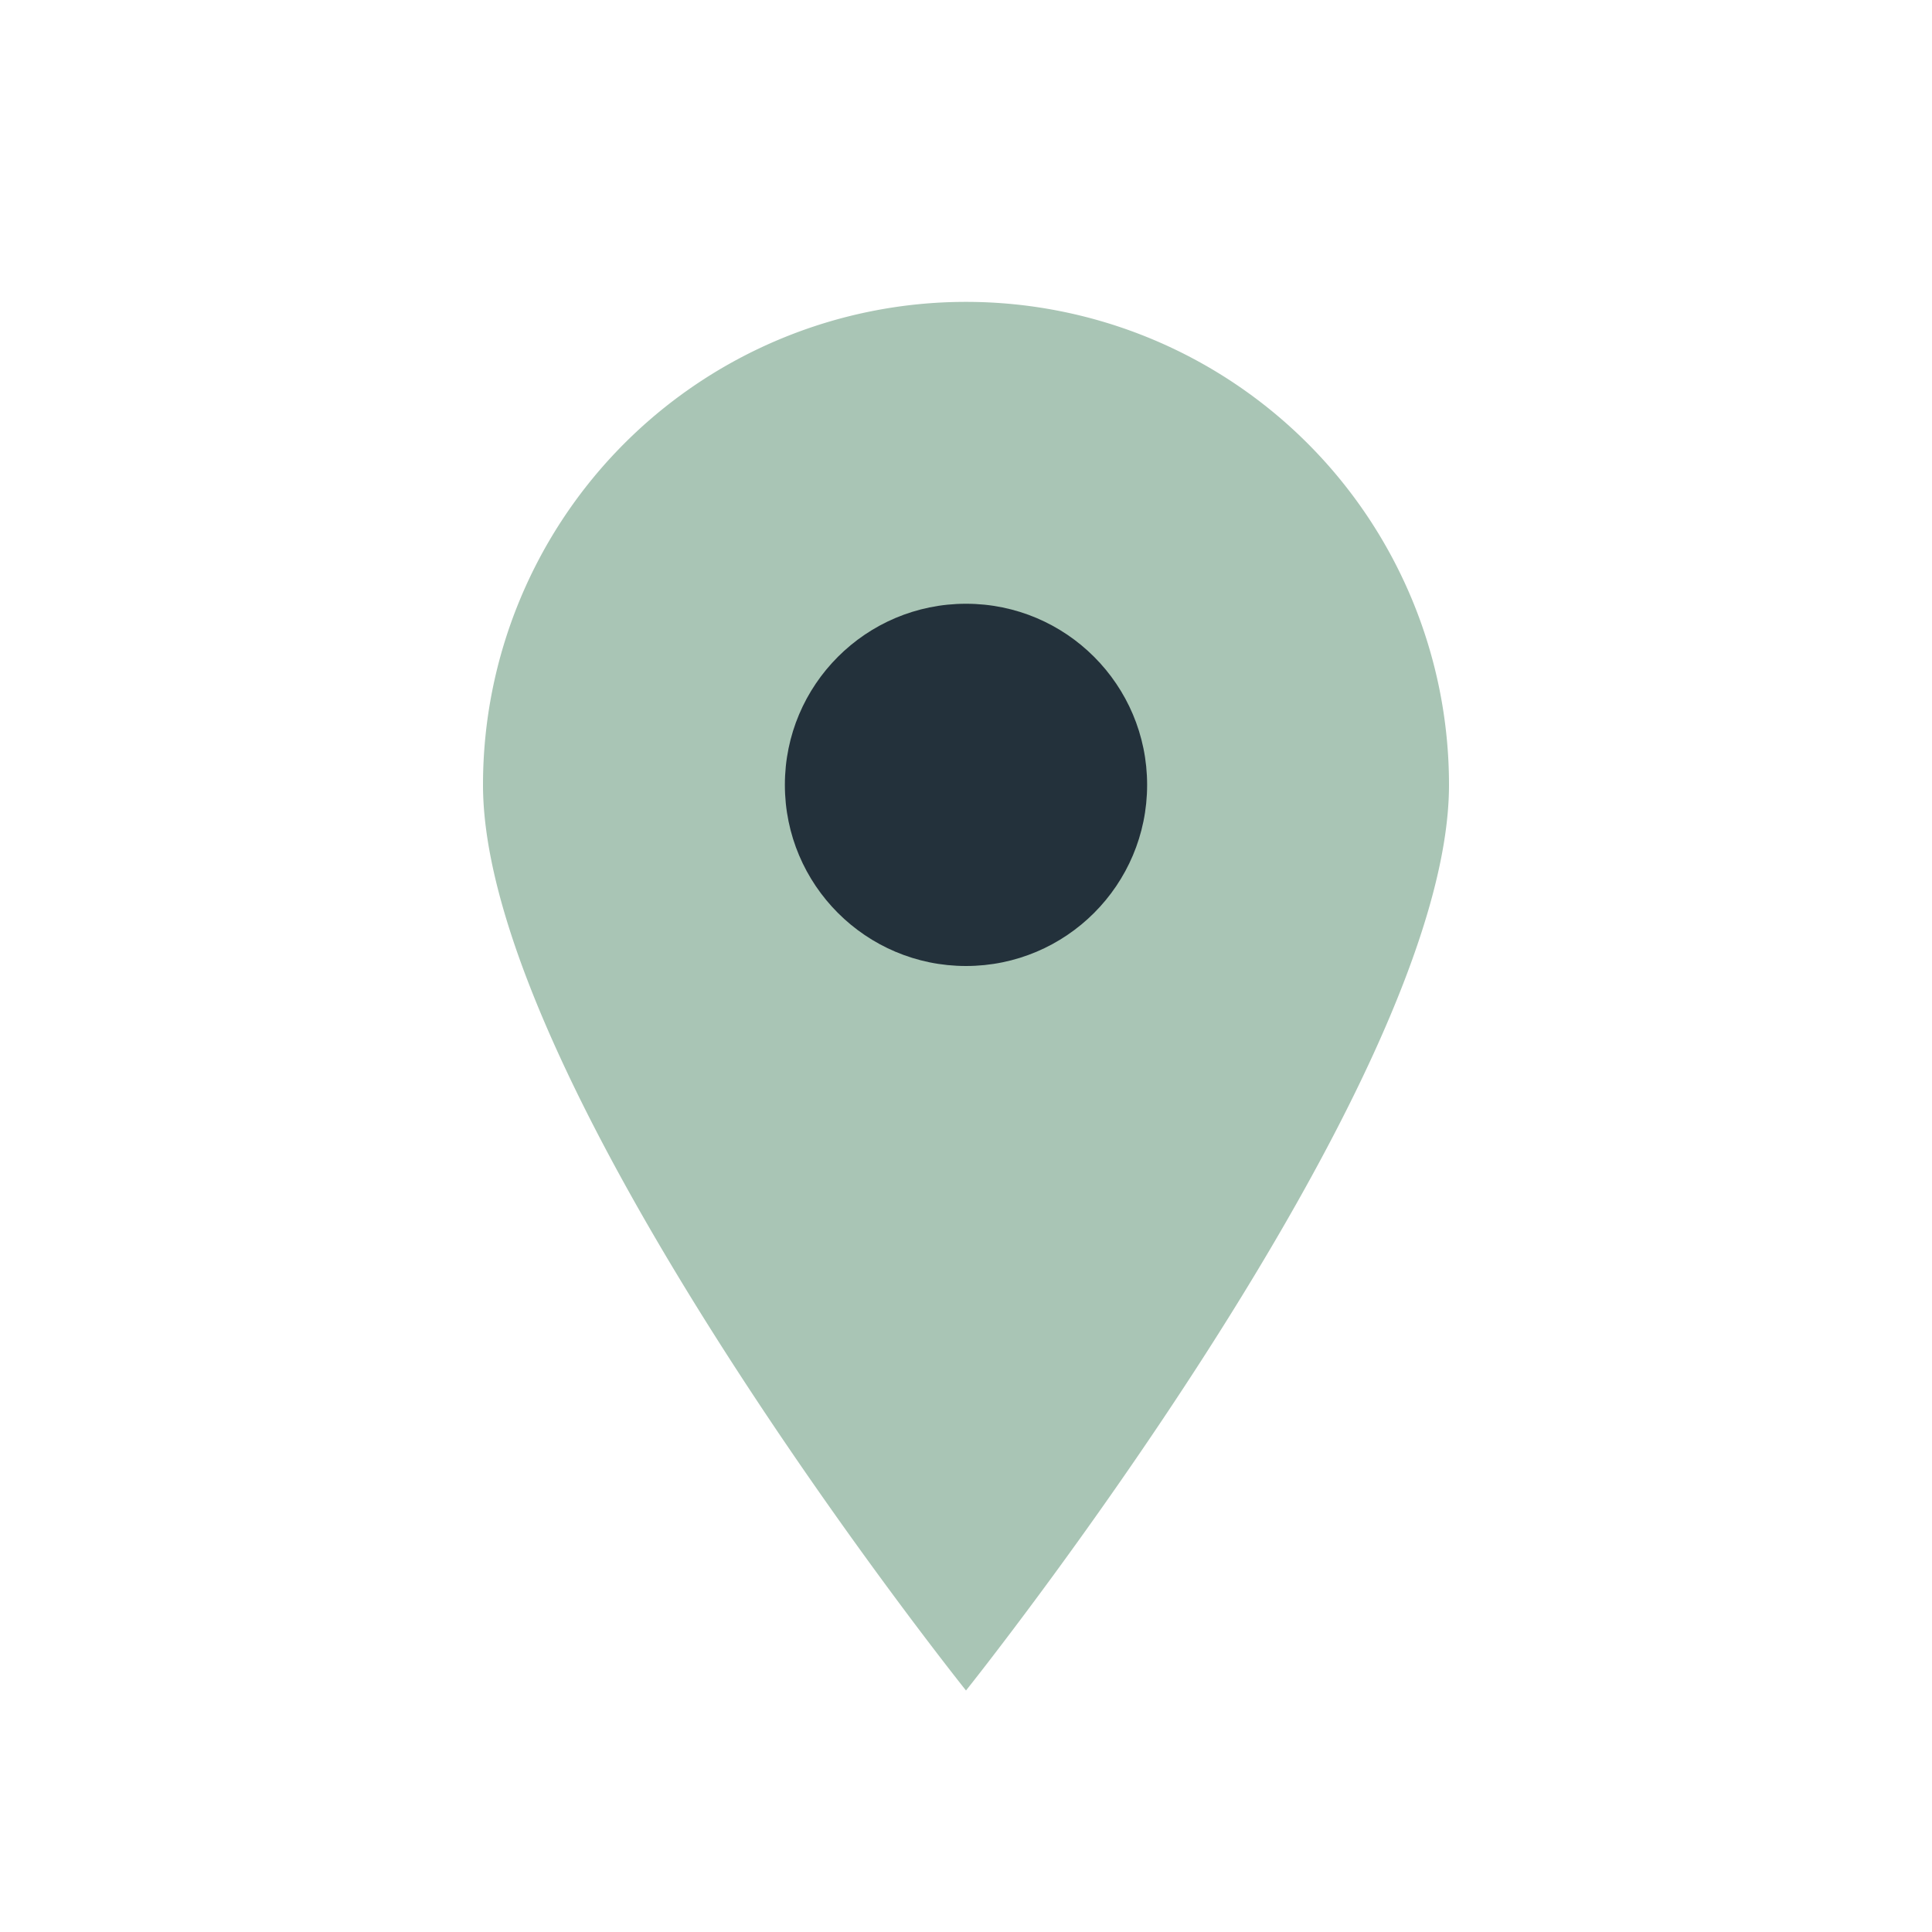
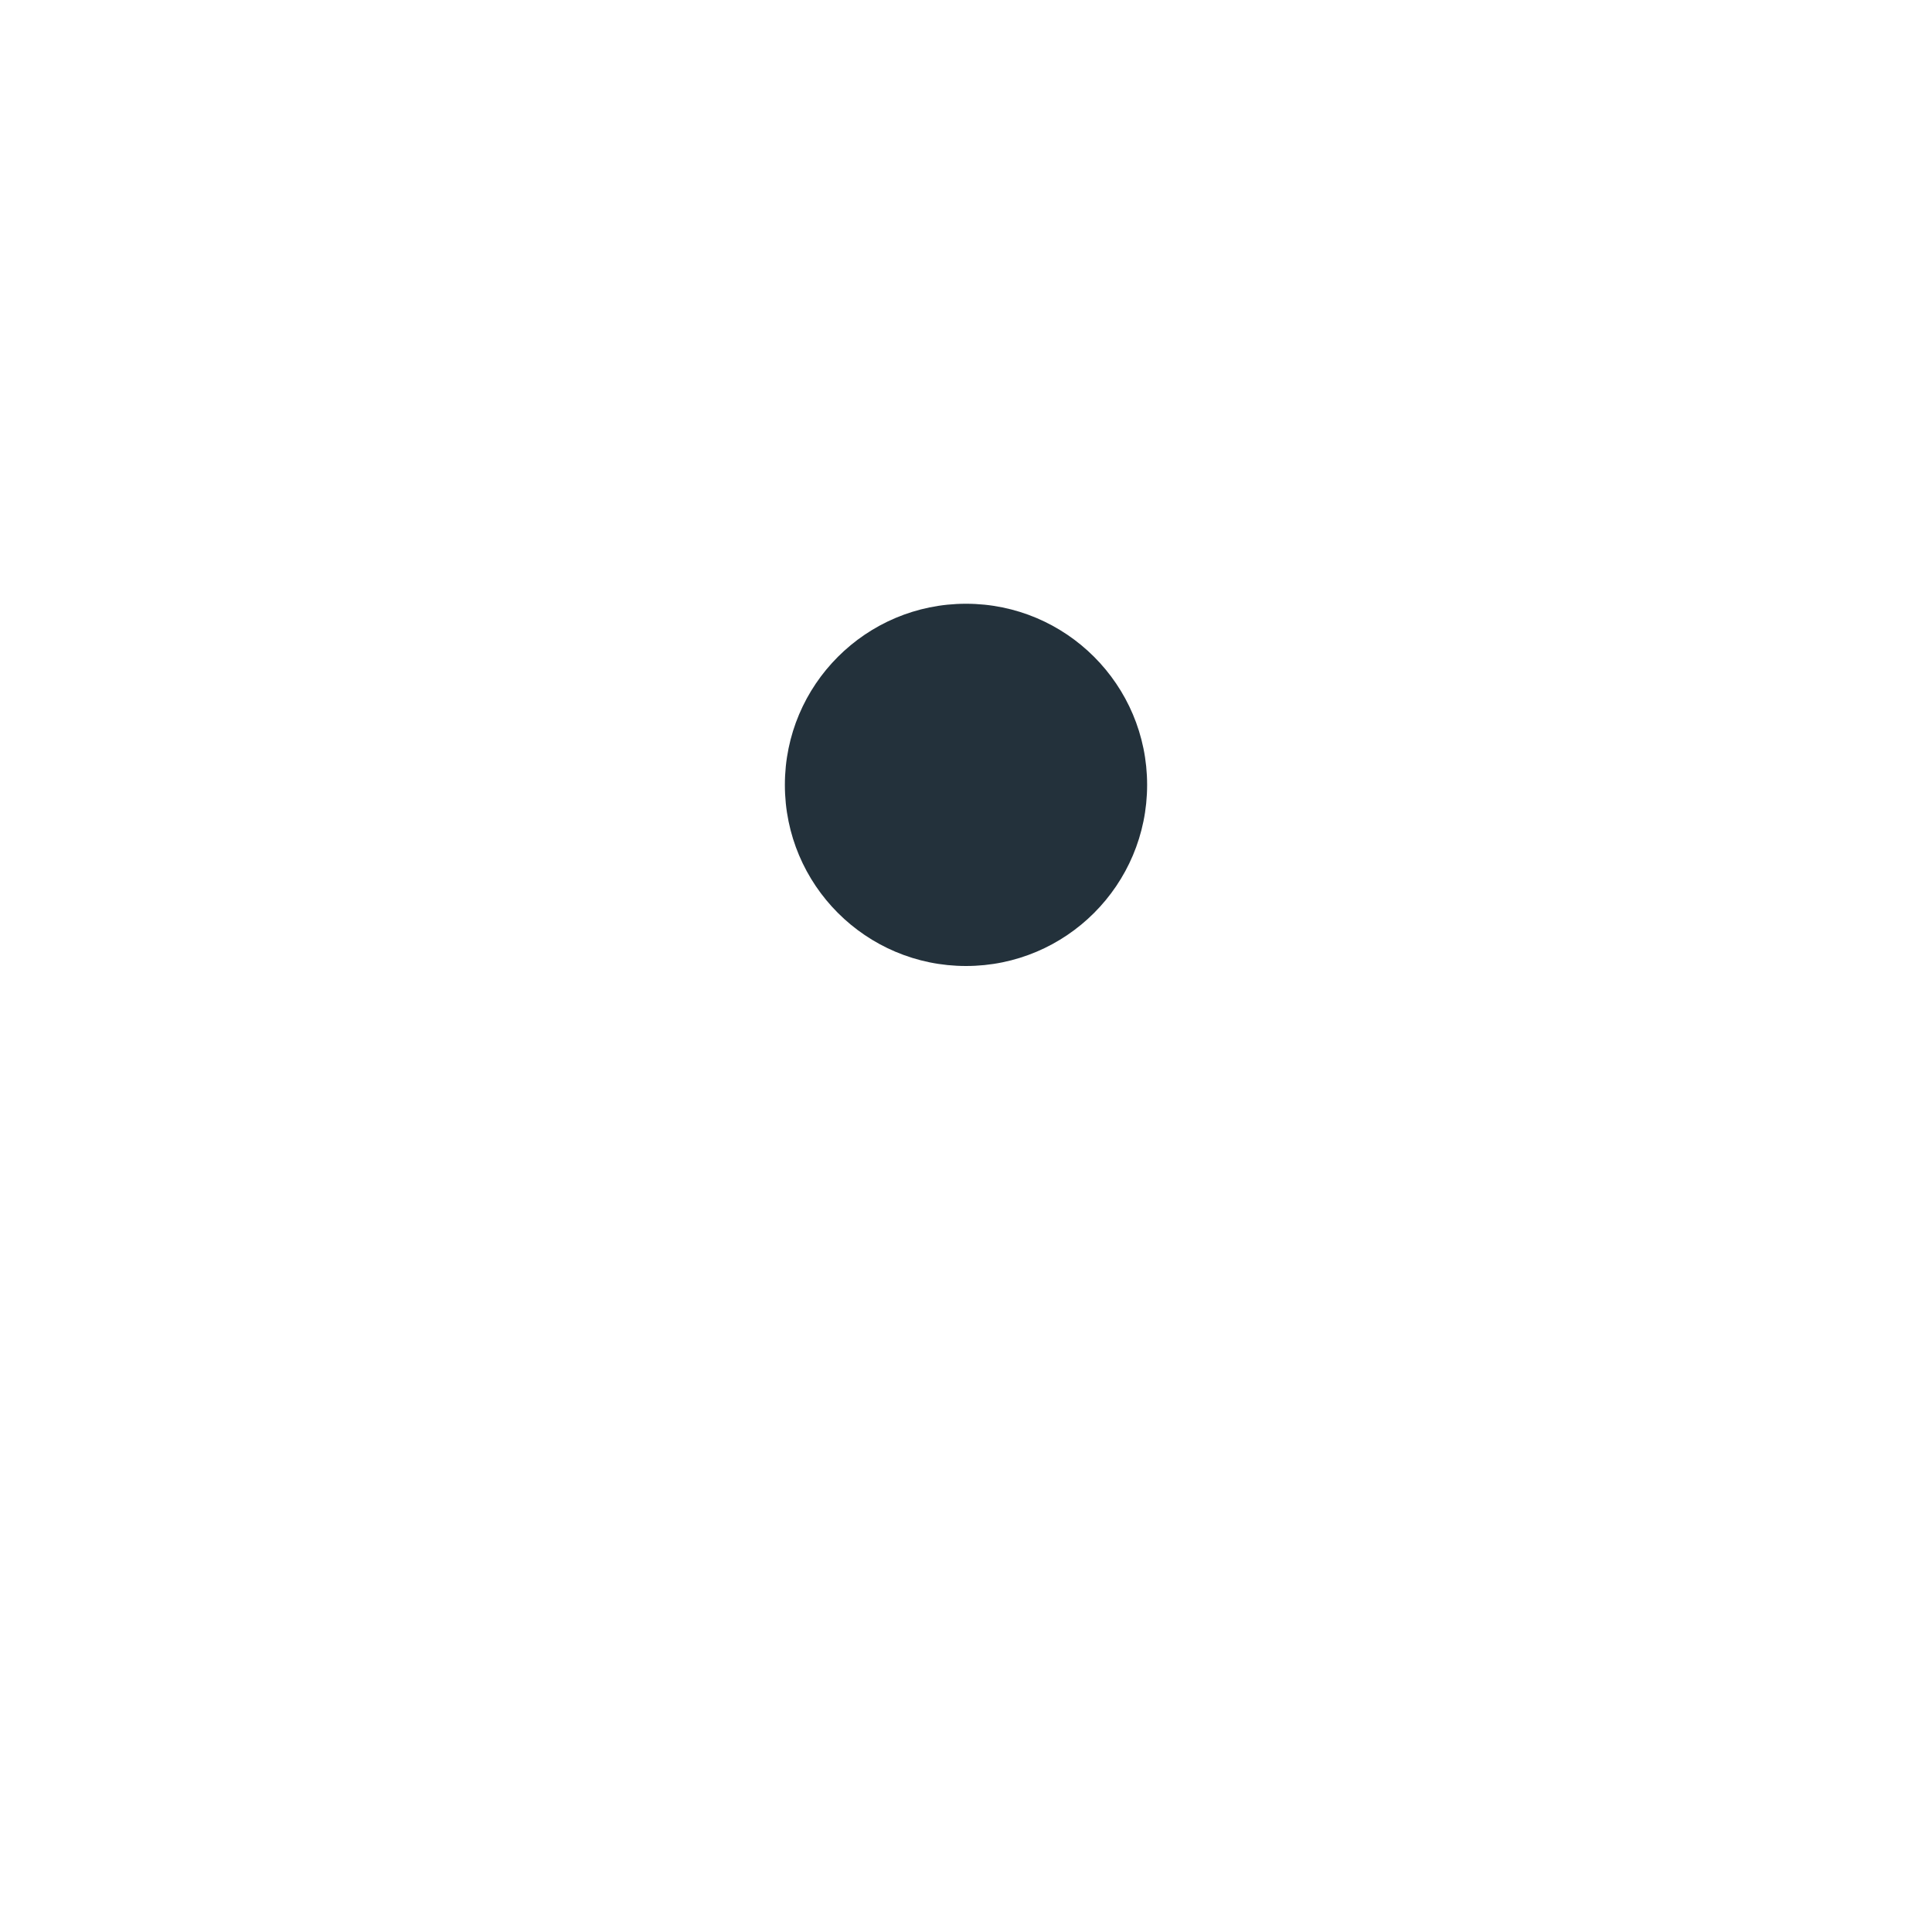
<svg xmlns="http://www.w3.org/2000/svg" width="32" height="32" viewBox="0 0 32 32">
-   <path d="M16 28s-8-10-8-15a8 8 0 0 1 16 0c0 5-8 15-8 15z" fill="#A9C5B5" />
  <circle cx="16" cy="13" r="3" fill="#23313B" />
</svg>